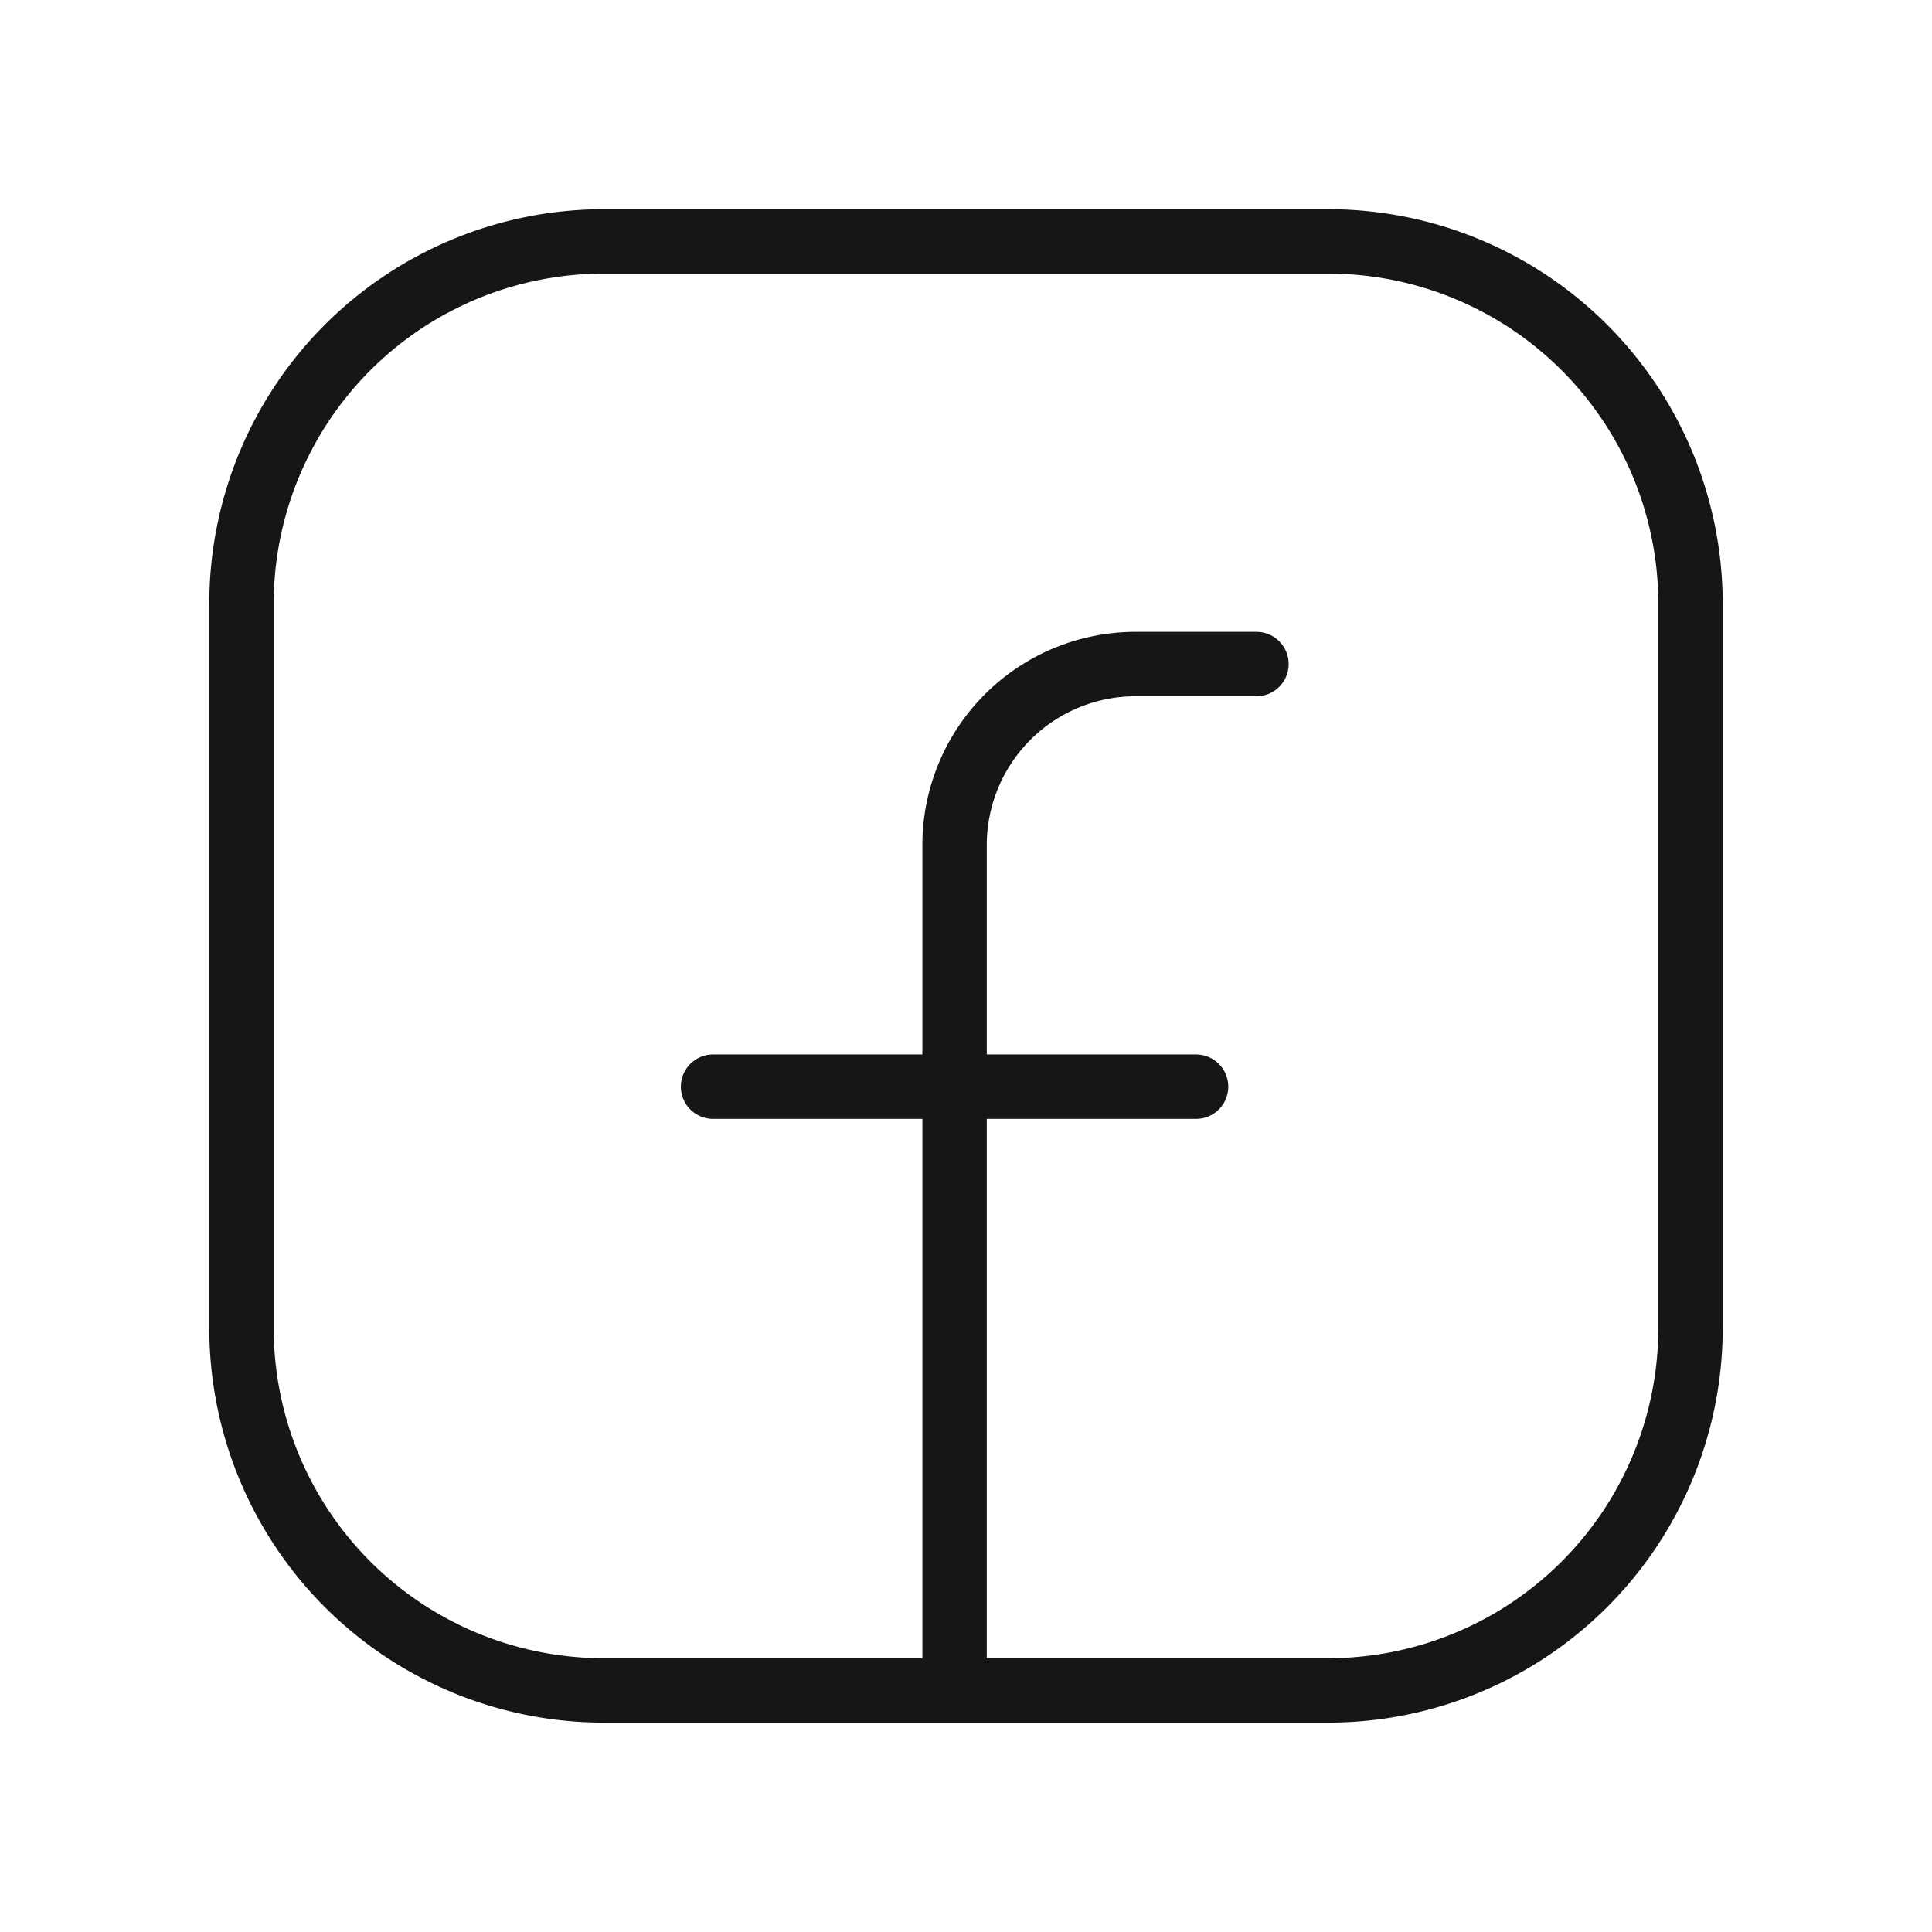
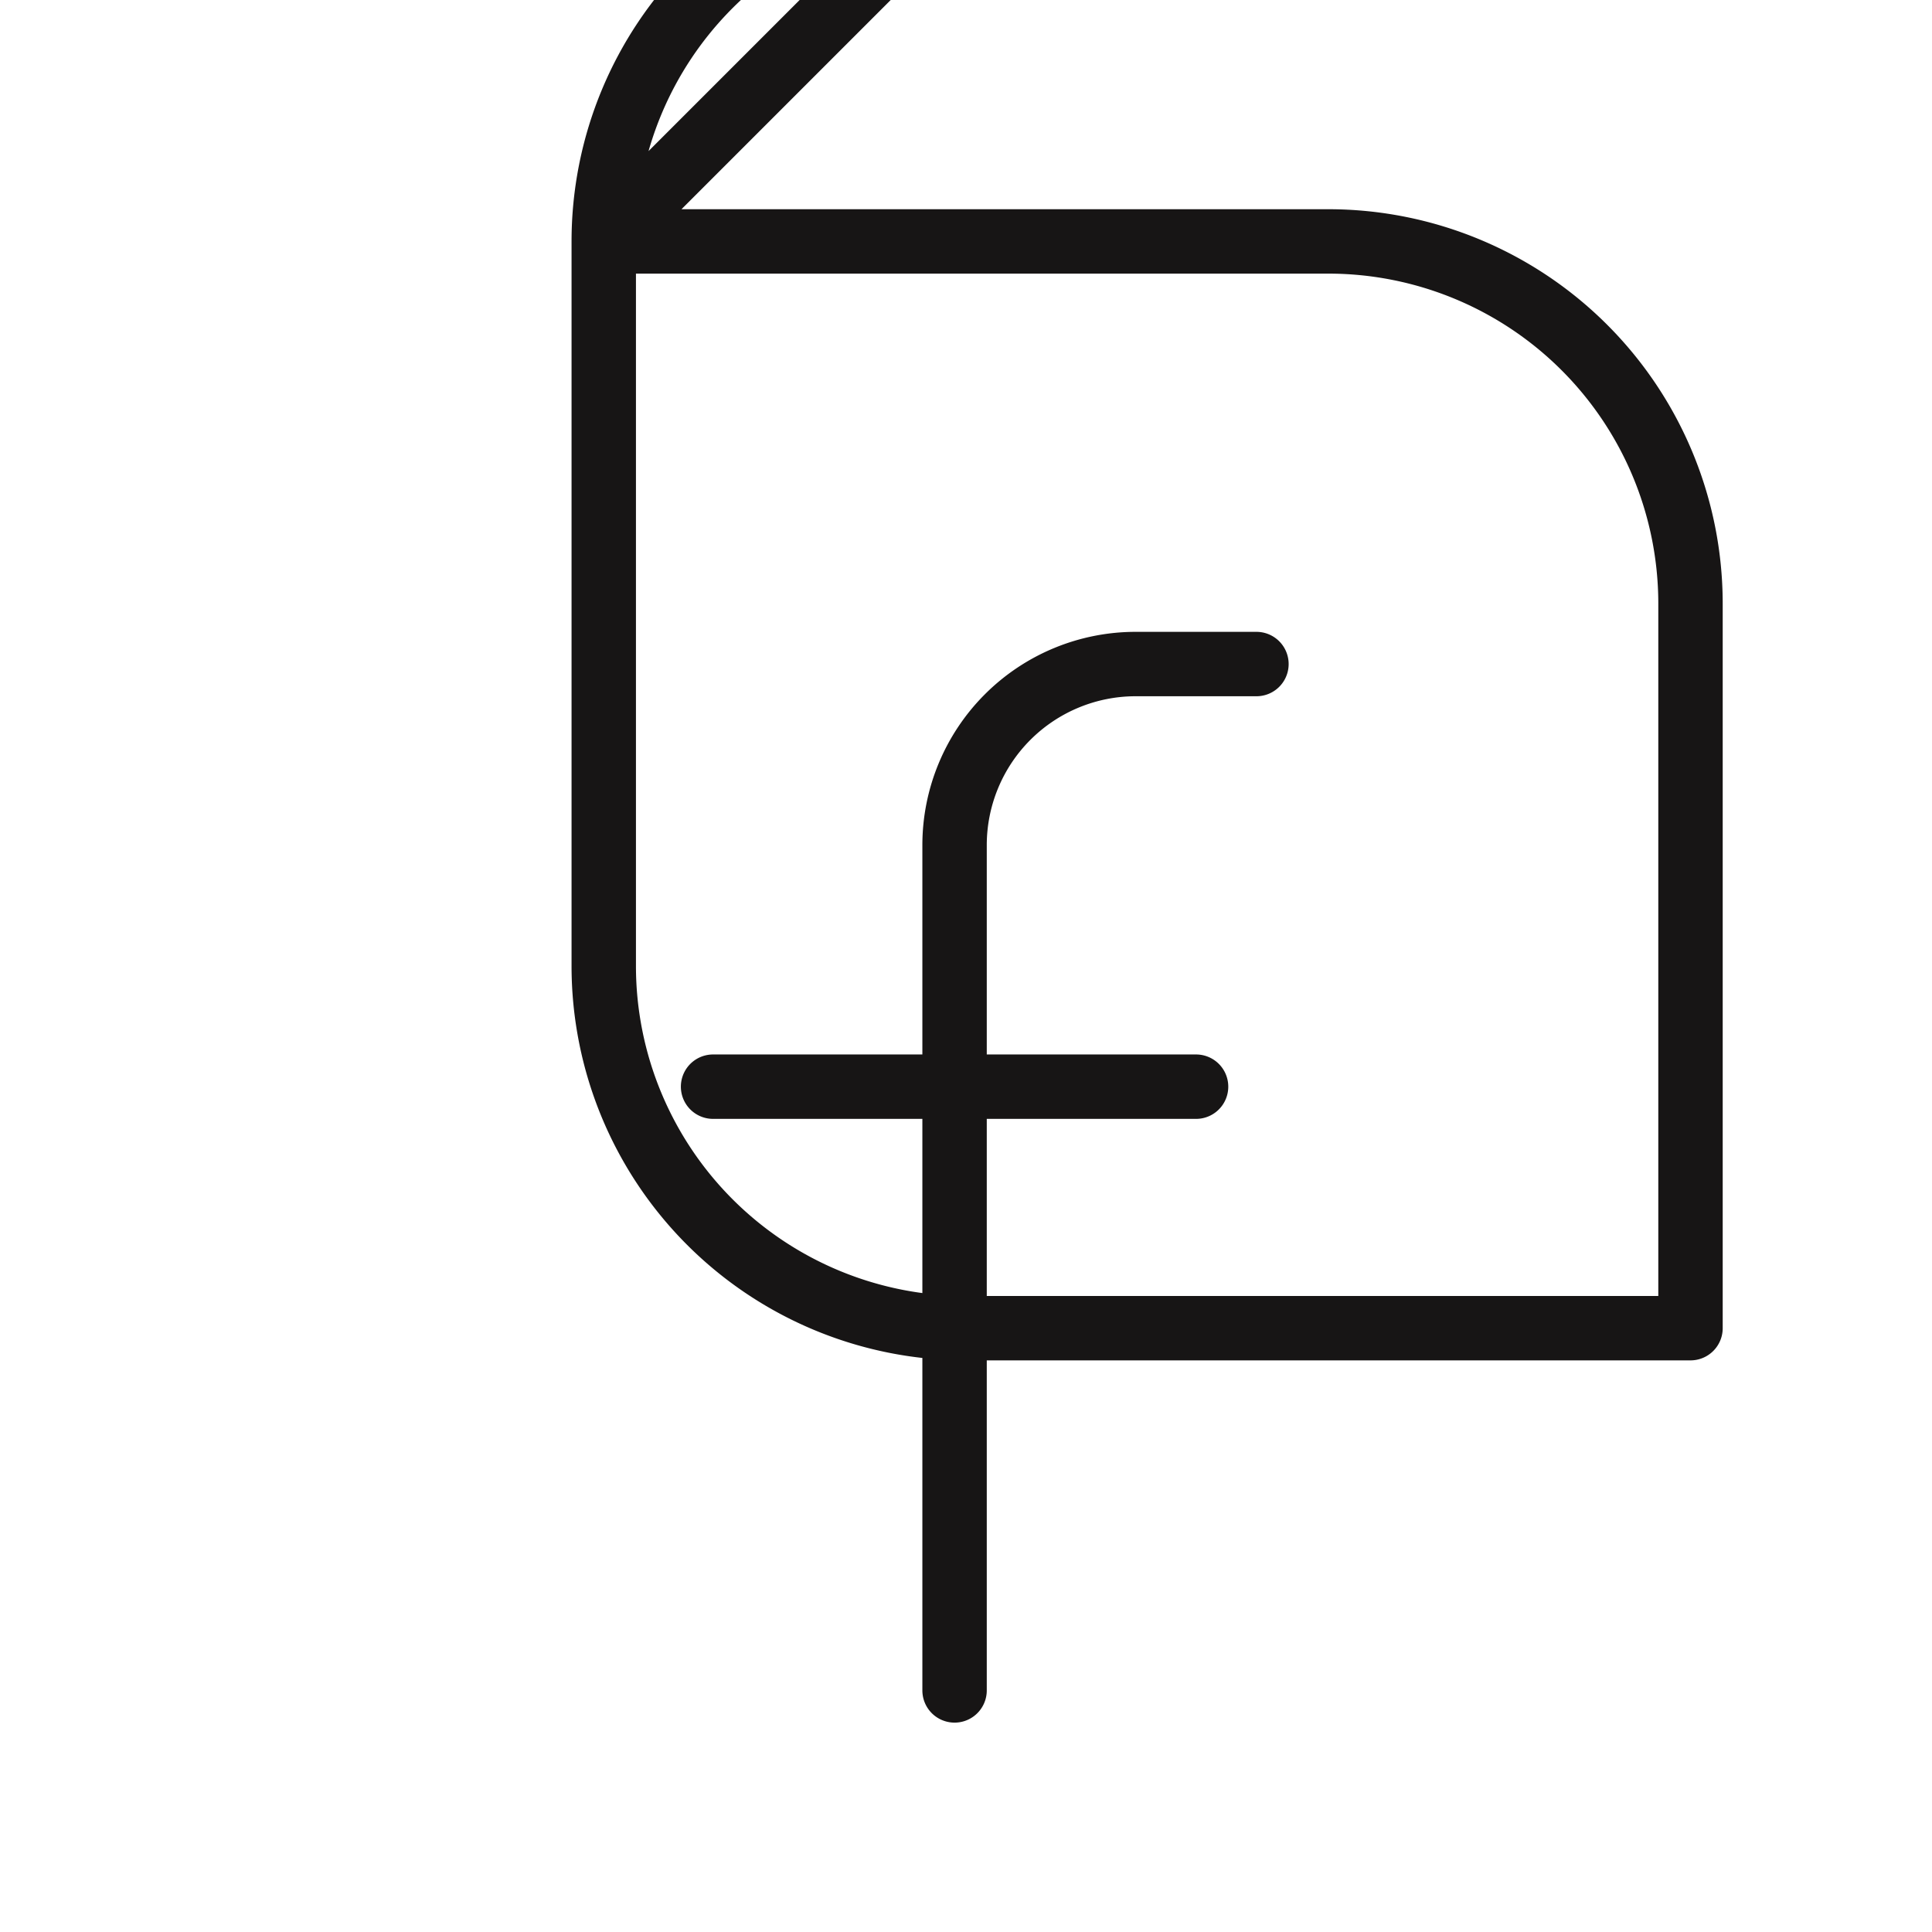
<svg xmlns="http://www.w3.org/2000/svg" width="24" height="24" fill="none" viewBox="0 0 24 24">
-   <path stroke="#171515" stroke-linecap="round" stroke-linejoin="round" stroke-width=".8" d="M15.608 8.249h-1.5a2.25 2.25 0 0 0-2.25 2.25v10.5m-3-7.5h6M7.5 2.999h9a4.5 4.5 0 0 1 4.5 4.5v9a4.5 4.5 0 0 1-4.5 4.5h-9a4.5 4.5 0 0 1-4.5-4.5v-9a4.5 4.5 0 0 1 4.5-4.5Z" />
+   <path stroke="#171515" stroke-linecap="round" stroke-linejoin="round" stroke-width=".8" d="M15.608 8.249h-1.5a2.25 2.25 0 0 0-2.25 2.25v10.5m-3-7.5h6M7.5 2.999h9a4.5 4.5 0 0 1 4.5 4.5v9h-9a4.5 4.5 0 0 1-4.5-4.5v-9a4.5 4.5 0 0 1 4.5-4.5Z" />
</svg>